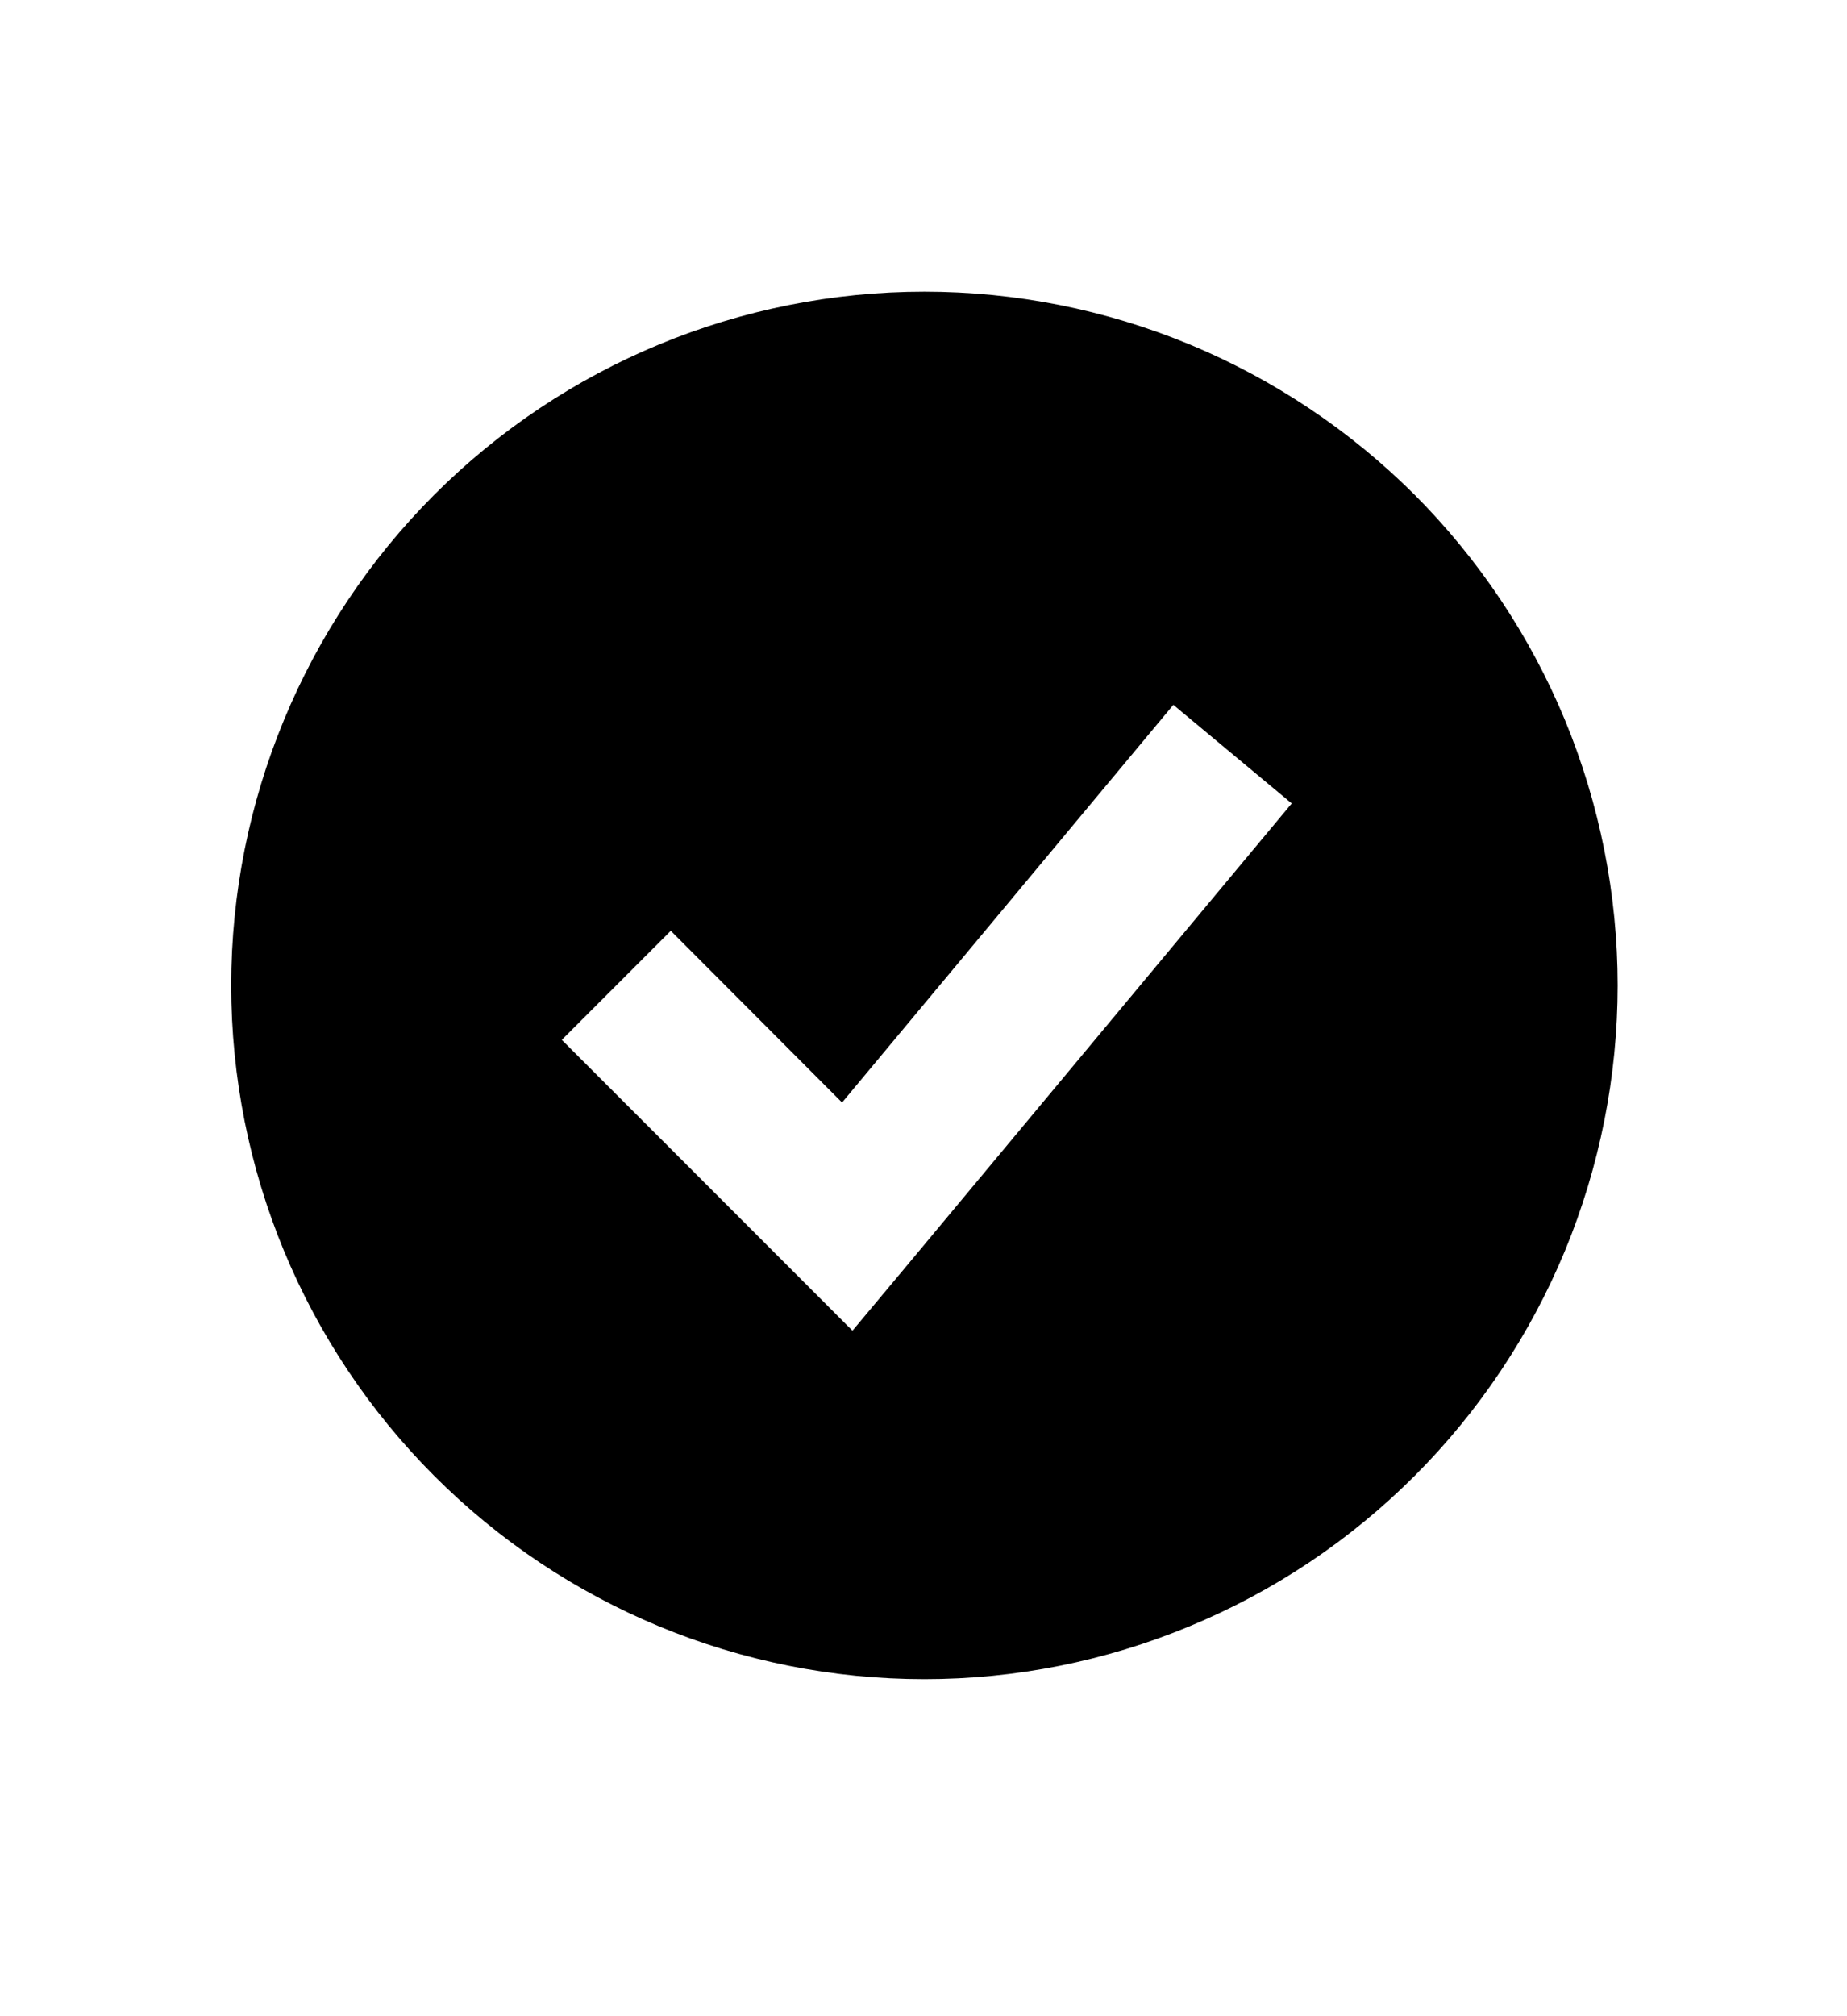
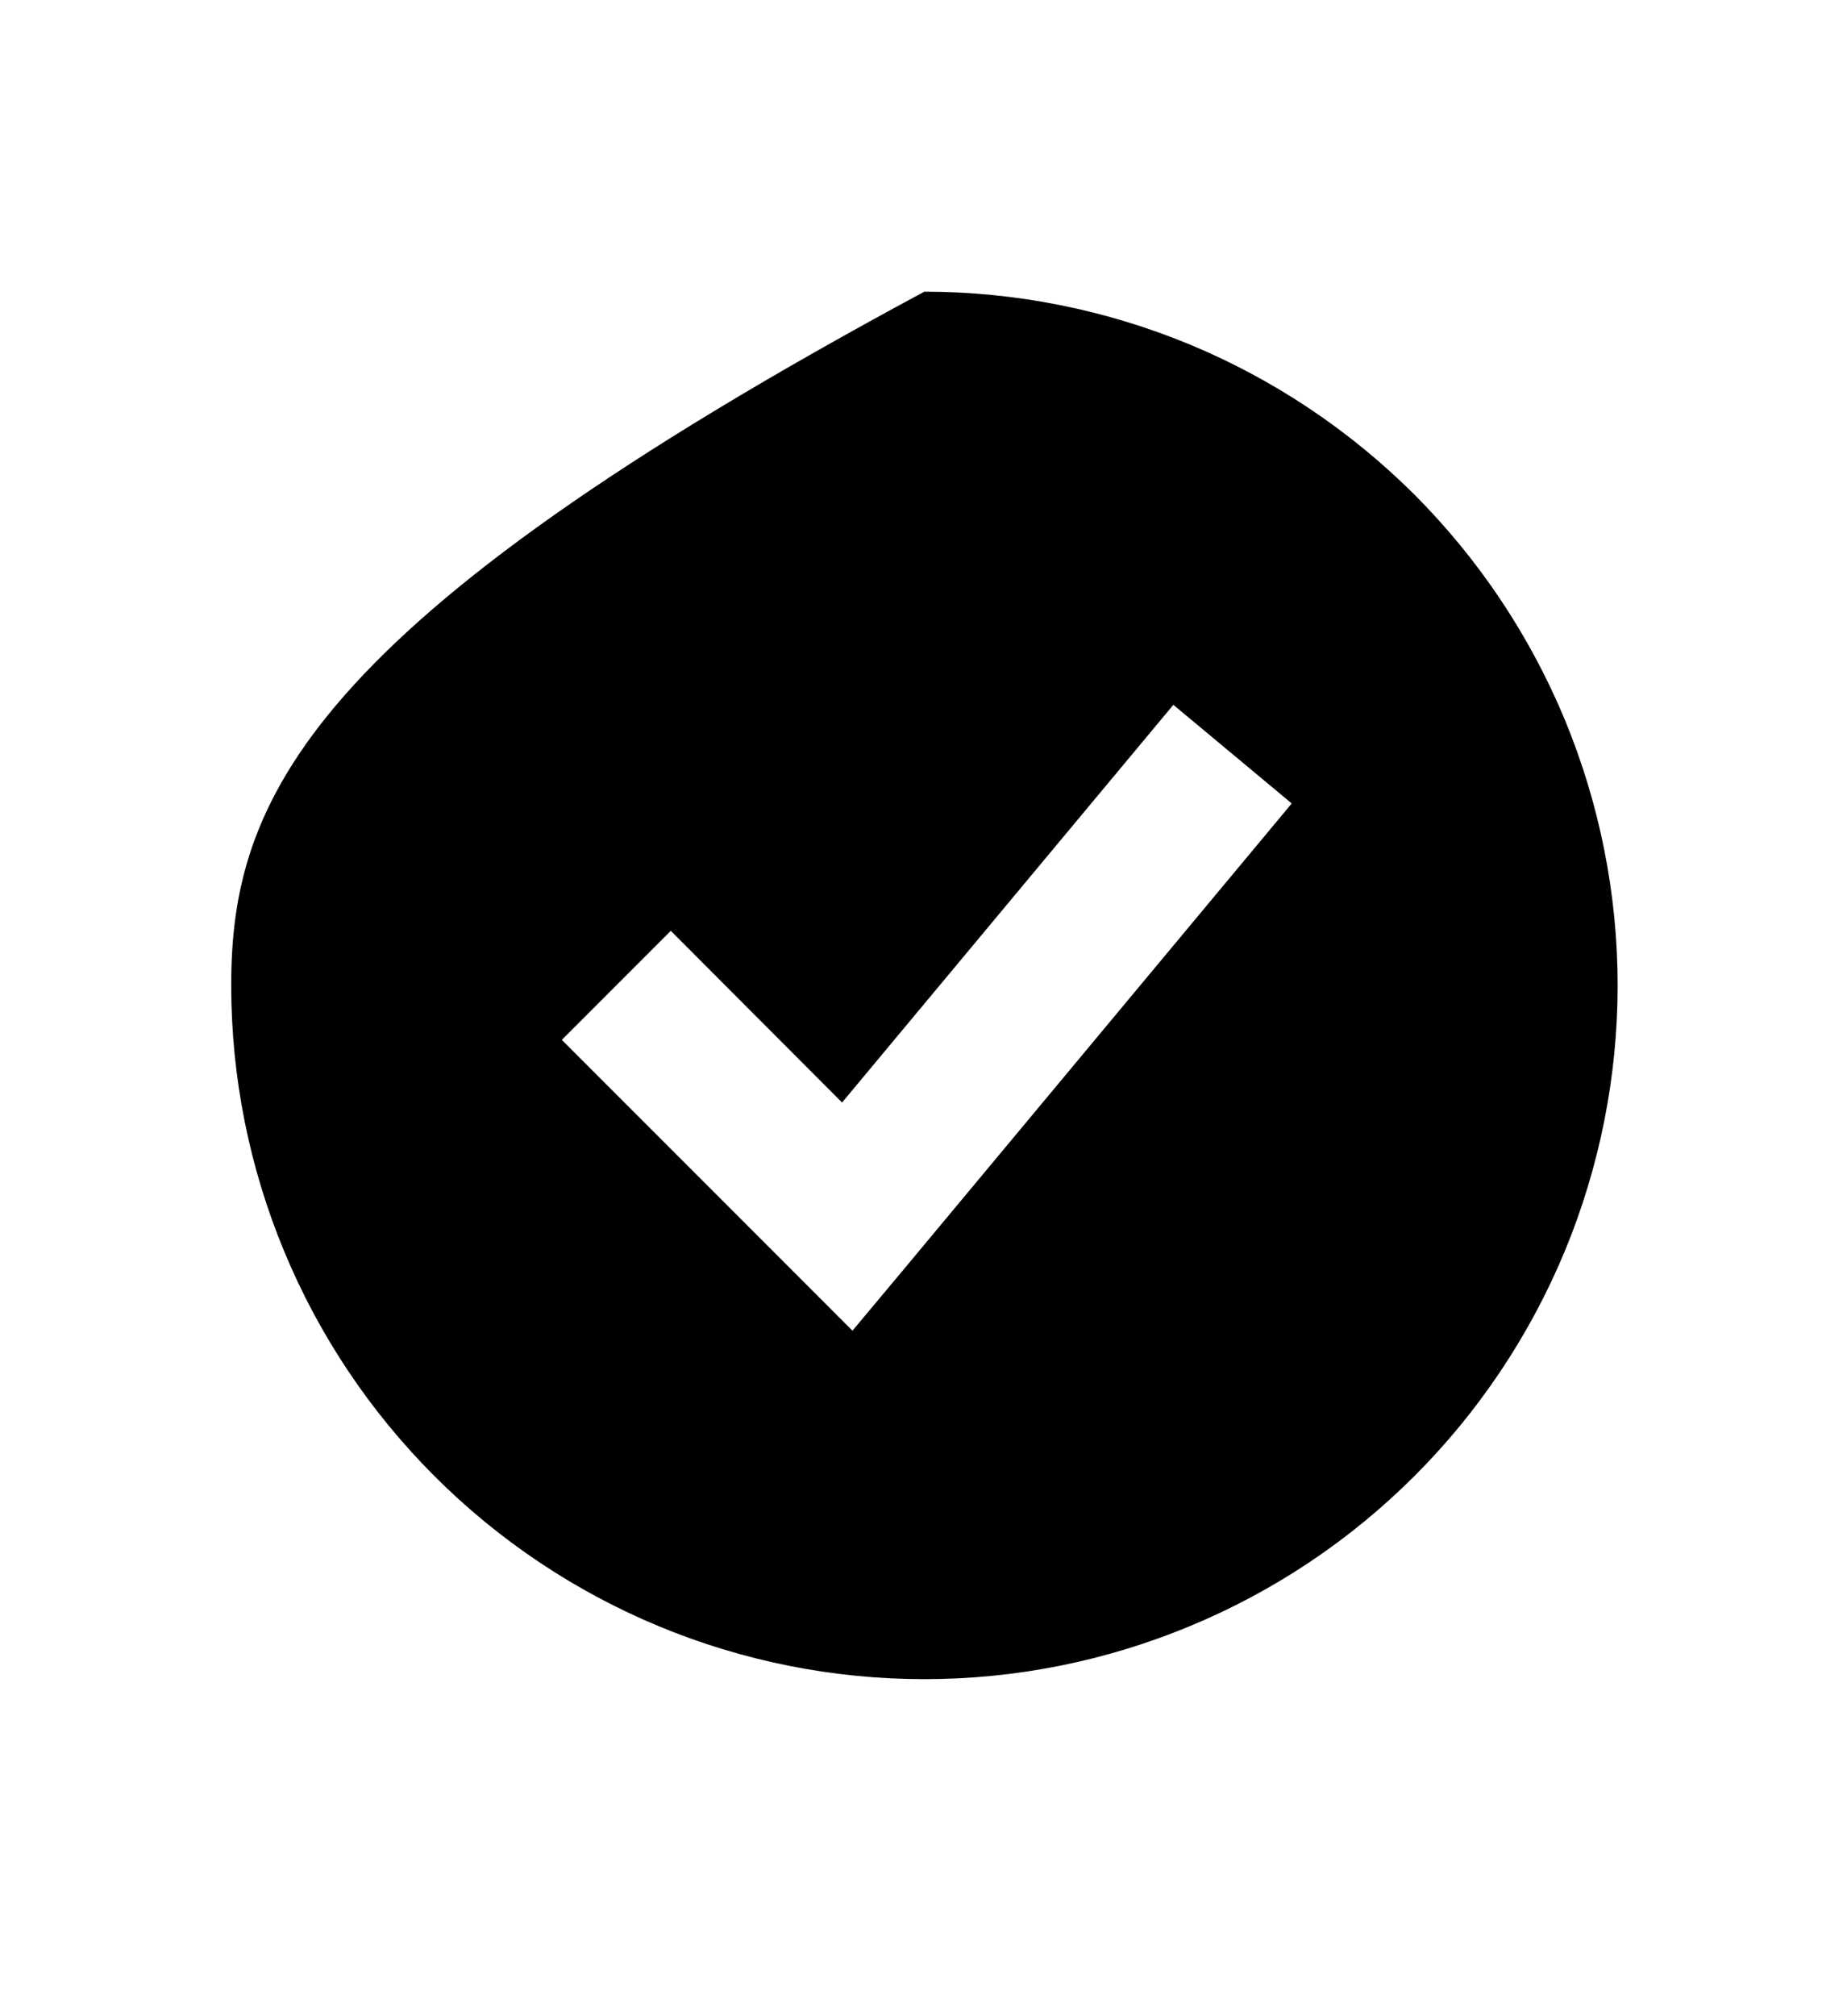
<svg xmlns="http://www.w3.org/2000/svg" width="11" height="12" viewBox="0 0 11 12" fill="none">
-   <path fill-rule="evenodd" clip-rule="evenodd" d="M5.505 9.994C6.048 9.994 6.584 9.887 7.085 9.679C7.586 9.472 8.041 9.168 8.425 8.784C8.808 8.401 9.112 7.946 9.32 7.445C9.527 6.944 9.634 6.407 9.634 5.865C9.634 5.323 9.527 4.786 9.32 4.285C9.112 3.784 8.808 3.329 8.425 2.945C8.041 2.562 7.586 2.258 7.085 2.05C6.584 1.843 6.048 1.736 5.505 1.736C4.41 1.736 3.36 2.171 2.586 2.945C1.812 3.72 1.377 4.77 1.377 5.865C1.377 6.96 1.812 8.01 2.586 8.784C3.36 9.559 4.41 9.994 5.505 9.994ZM5.399 7.535L7.693 4.782L6.988 4.195L5.015 6.562L3.995 5.54L3.346 6.189L4.722 7.565L5.077 7.92L5.399 7.535Z" fill="black" />
+   <path fill-rule="evenodd" clip-rule="evenodd" d="M5.505 9.994C6.048 9.994 6.584 9.887 7.085 9.679C7.586 9.472 8.041 9.168 8.425 8.784C8.808 8.401 9.112 7.946 9.32 7.445C9.527 6.944 9.634 6.407 9.634 5.865C9.634 5.323 9.527 4.786 9.32 4.285C9.112 3.784 8.808 3.329 8.425 2.945C8.041 2.562 7.586 2.258 7.085 2.05C6.584 1.843 6.048 1.736 5.505 1.736C1.812 3.72 1.377 4.77 1.377 5.865C1.377 6.96 1.812 8.01 2.586 8.784C3.36 9.559 4.41 9.994 5.505 9.994ZM5.399 7.535L7.693 4.782L6.988 4.195L5.015 6.562L3.995 5.54L3.346 6.189L4.722 7.565L5.077 7.92L5.399 7.535Z" fill="black" />
</svg>